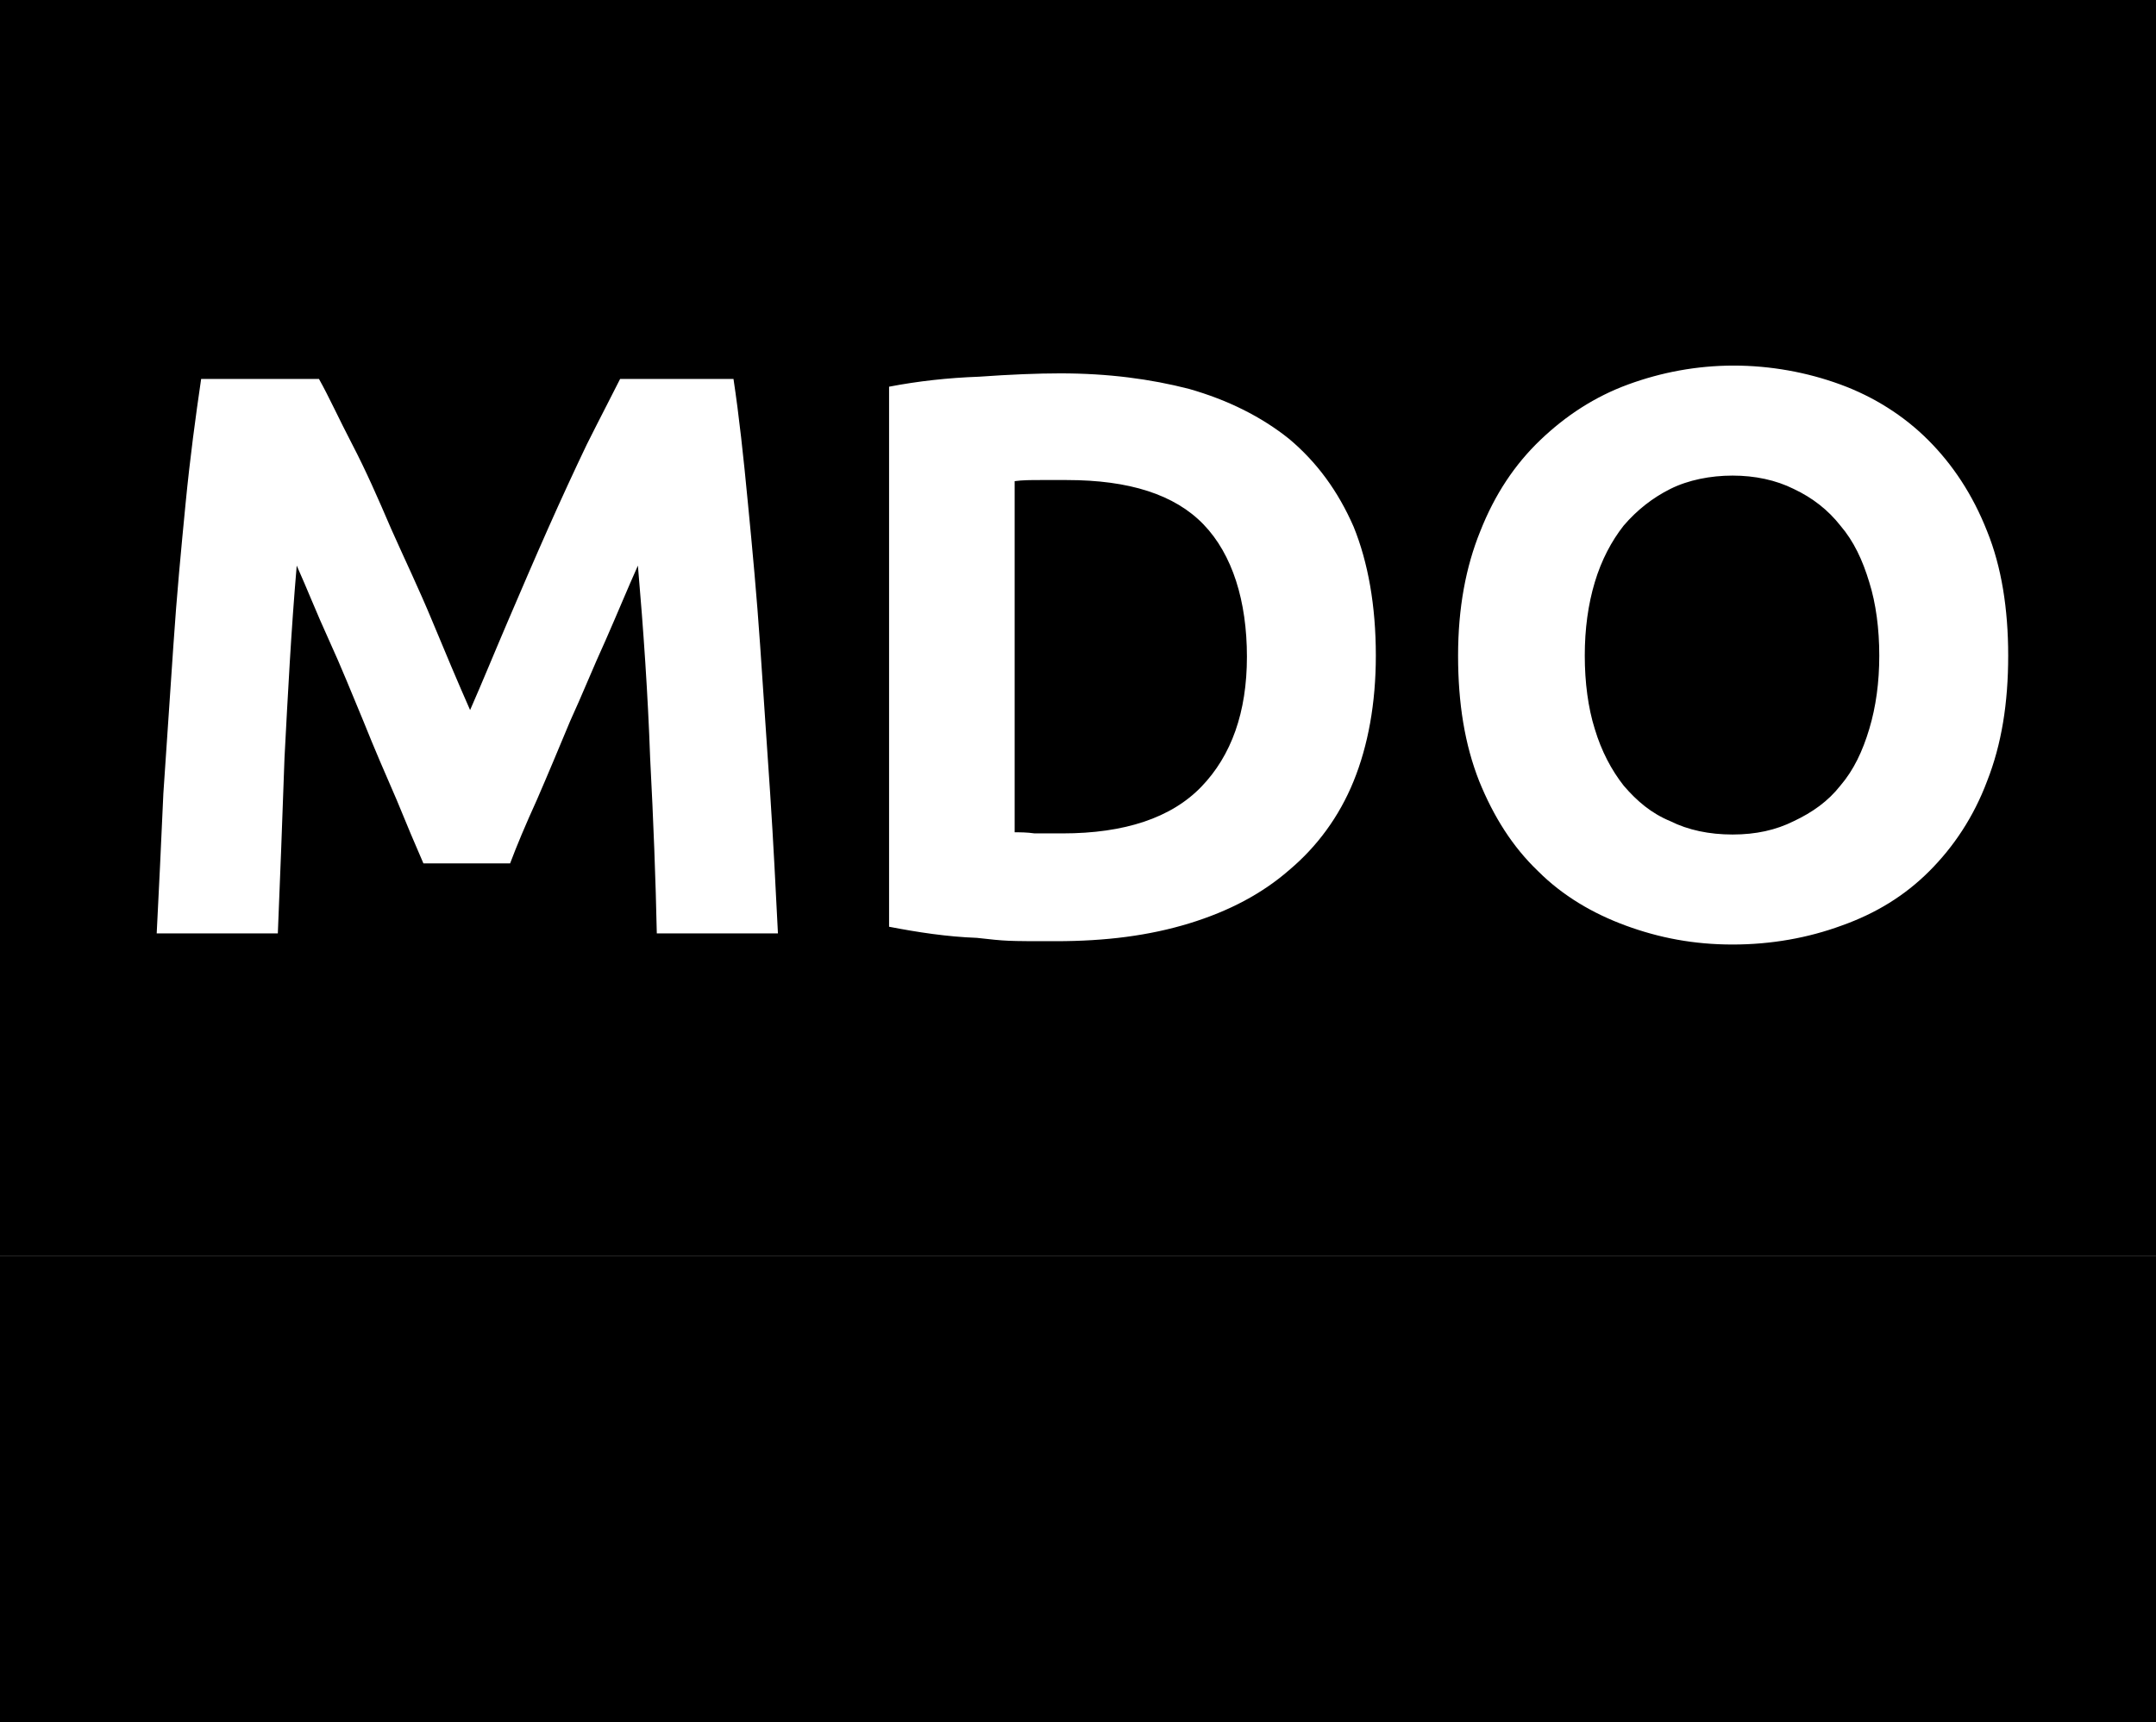
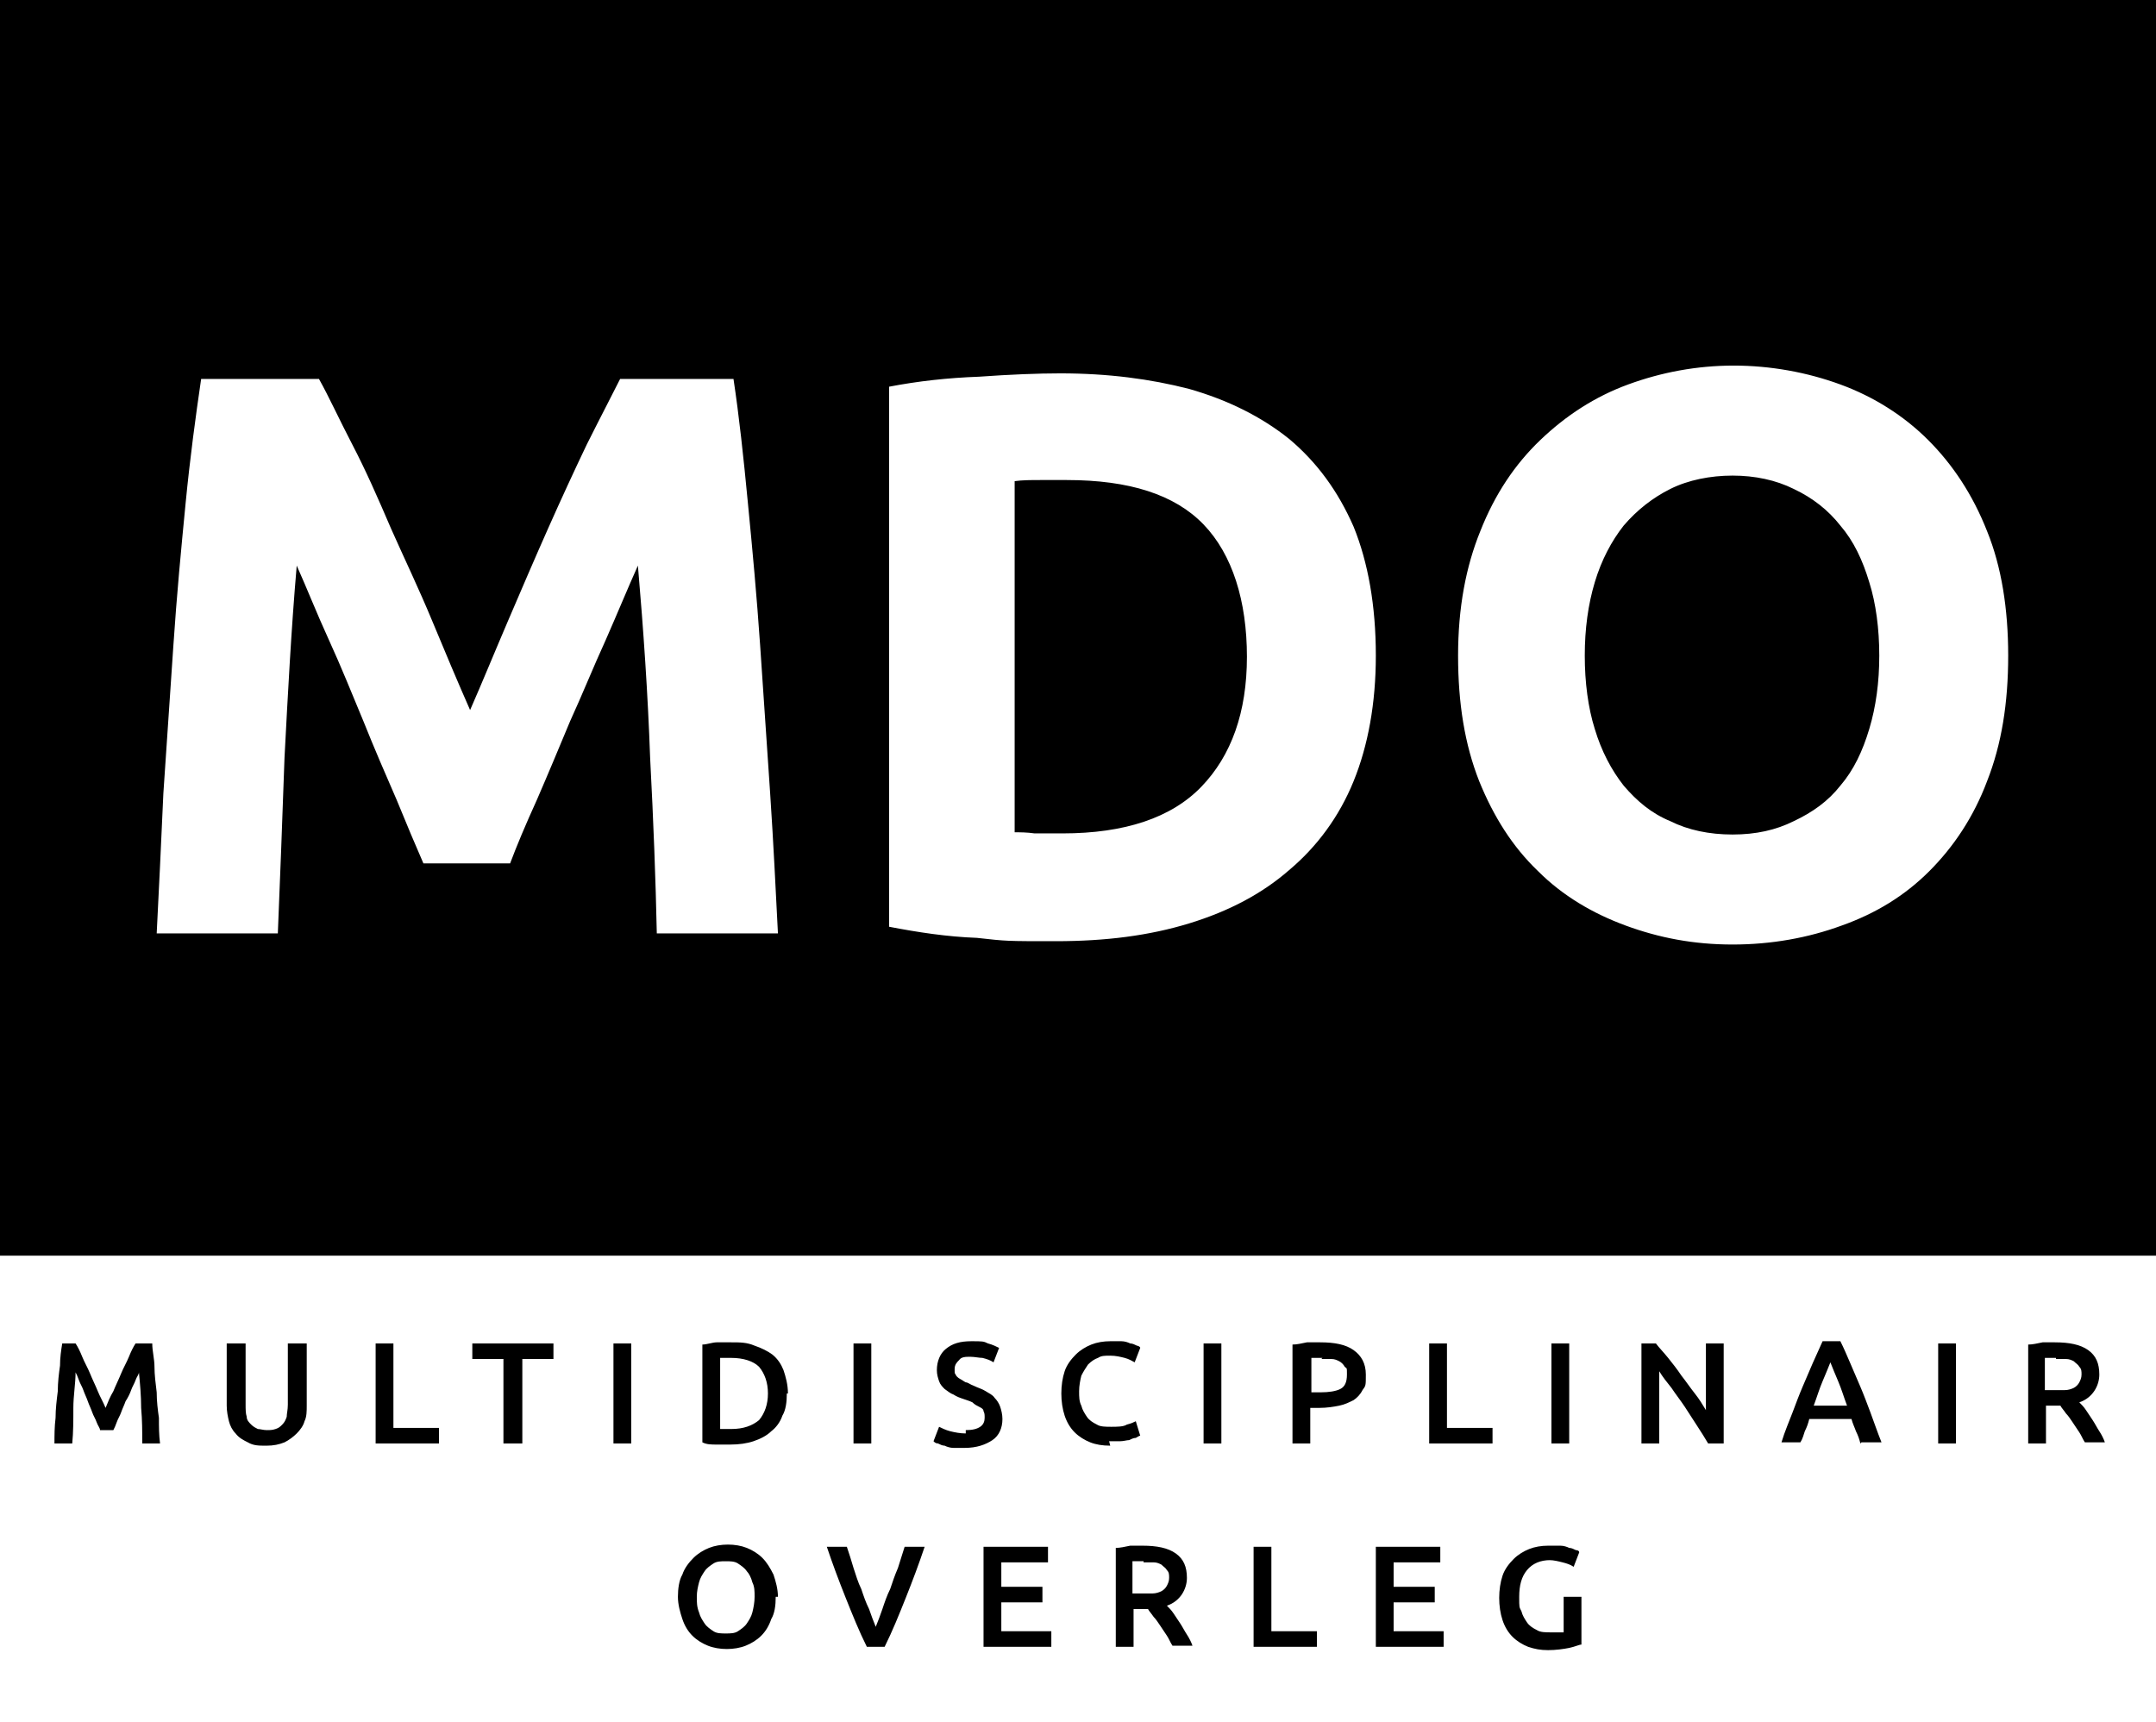
<svg xmlns="http://www.w3.org/2000/svg" width="194" height="155" viewBox="0 0 194 155" fill="none">
  <g clip-path="url(#clip0_1_17)">
-     <path d="M194 113H0V155H194V113Z" fill="#F1EEED" style="fill:#F1EEED;fill:color(display-p3 0.945 0.933 0.929);fill-opacity:1;" />
    <path d="M38.8 0H0V113H38.8V0Z" fill="#76C447" style="fill:#76C447;fill:color(display-p3 0.463 0.769 0.278);fill-opacity:1;" />
    <path d="M77.6 0H38.8V113H77.6V0Z" fill="#F5B549" style="fill:#F5B549;fill:color(display-p3 0.961 0.71 0.286);fill-opacity:1;" />
    <path d="M116.4 0H77.6V113H116.4V0Z" fill="#C83D2F" style="fill:#C83D2F;fill:color(display-p3 0.784 0.239 0.184);fill-opacity:1;" />
    <path d="M155.2 0H116.4V113H155.2V0Z" fill="#A52BB0" style="fill:#A52BB0;fill:color(display-p3 0.648 0.169 0.691);fill-opacity:1;" />
    <path d="M194 0H155.2V113H194V0Z" fill="#28549E" style="fill:#28549E;fill:color(display-p3 0.157 0.329 0.62);fill-opacity:1;" />
    <g filter="url(#filter0_d_1_17)">
      <path d="M28.7 33.1C29.6 34.7 30.5 36.7 31.7 39C32.9 41.3 34 43.8 35.2 46.6C36.4 49.3 37.7 52 38.9 54.9C40.1 57.8 41.2 60.4 42.3 62.9C43.4 60.4 44.5 57.7 45.7 54.9C46.9 52.1 48.1 49.3 49.3 46.6C50.5 43.9 51.7 41.3 52.8 39C54 36.6 55 34.7 55.8 33.1H66C66.5 36.4 66.9 40.1 67.3 44.3C67.7 48.4 68.1 52.7 68.4 57.1C68.7 61.5 69 66 69.3 70.4C69.6 74.9 69.8 79.1 70 83H59.1C59 78.2 58.8 72.9 58.5 67.2C58.3 61.5 57.9 55.7 57.4 49.9C56.5 51.9 55.6 54.1 54.5 56.6C53.4 59 52.4 61.5 51.3 63.9C50.3 66.3 49.3 68.7 48.3 71C47.3 73.2 46.5 75.1 45.9 76.7H38.1C37.4 75.1 36.6 73.2 35.7 71C34.7 68.7 33.7 66.4 32.7 63.9C31.7 61.5 30.7 59 29.6 56.6C28.5 54.2 27.6 51.9 26.7 49.9C26.2 55.7 25.9 61.5 25.6 67.2C25.4 72.9 25.2 78.2 25 83H14.1C14.3 79.1 14.5 74.9 14.7 70.4C15 65.9 15.3 61.5 15.6 57.1C15.9 52.6 16.3 48.4 16.7 44.3C17.1 40.2 17.6 36.5 18.1 33.1H28.8H28.7ZM91.3 73.9C91.8 73.9 92.4 73.9 93.1 74H95.6C101.2 74 105.4 72.6 108.1 69.8C110.8 67 112.2 63.1 112.2 58.1C112.2 53.1 110.9 48.9 108.3 46.2C105.7 43.5 101.6 42.2 96 42.2C90.4 42.2 94.4 42.2 93.6 42.2C92.8 42.2 92 42.2 91.3 42.3V73.8V73.9ZM123.8 58C123.8 62.3 123.1 66.1 121.8 69.3C120.5 72.5 118.5 75.2 116 77.3C113.6 79.4 110.6 81 107 82.1C103.4 83.2 99.5 83.7 95 83.7C90.5 83.7 90.6 83.7 87.9 83.4C85.2 83.3 82.6 82.9 80 82.4V33.8C82.6 33.3 85.3 33 88.1 32.9C90.9 32.7 93.4 32.6 95.4 32.6C99.7 32.6 103.5 33.1 107 34C110.5 35 113.5 36.5 116 38.5C118.5 40.6 120.4 43.2 121.8 46.4C123.1 49.6 123.8 53.5 123.8 58ZM142.6 58C142.6 60.4 142.9 62.7 143.5 64.6C144.1 66.6 145 68.3 146.1 69.7C147.3 71.1 148.6 72.2 150.3 72.9C151.9 73.7 153.8 74.1 155.9 74.1C158 74.1 159.8 73.7 161.4 72.9C163.1 72.1 164.5 71.1 165.6 69.7C166.8 68.3 167.6 66.6 168.2 64.6C168.8 62.6 169.1 60.4 169.1 58C169.1 55.6 168.8 53.3 168.2 51.4C167.6 49.4 166.8 47.7 165.6 46.3C164.5 44.9 163.1 43.8 161.4 43C159.8 42.2 157.9 41.8 155.9 41.8C153.9 41.8 151.9 42.2 150.3 43C148.7 43.8 147.3 44.9 146.1 46.3C145 47.7 144.1 49.4 143.5 51.4C142.9 53.4 142.6 55.6 142.6 58ZM180.7 58C180.7 62.3 180.1 66 178.8 69.3C177.6 72.5 175.8 75.2 173.6 77.4C171.4 79.6 168.8 81.2 165.7 82.3C162.7 83.4 159.4 84 155.9 84C152.4 84 149.3 83.4 146.3 82.3C143.3 81.2 140.6 79.6 138.4 77.4C136.1 75.2 134.4 72.5 133.1 69.3C131.8 66 131.2 62.3 131.2 58C131.2 53.7 131.9 50 133.2 46.8C134.5 43.5 136.3 40.8 138.6 38.6C140.9 36.4 143.5 34.7 146.5 33.6C149.5 32.5 152.7 31.9 156 31.9C159.3 31.9 162.6 32.5 165.6 33.6C168.6 34.7 171.3 36.4 173.5 38.6C175.7 40.8 177.5 43.5 178.8 46.8C180.1 50 180.7 53.8 180.7 58Z" fill="white" style="fill:white;fill-opacity:1;" />
    </g>
    <path d="M6.8 120.9C7 121.2 7.2 121.6 7.4 122.1C7.6 122.6 7.9 123.1 8.1 123.6C8.3 124.1 8.6 124.7 8.8 125.2C9 125.7 9.3 126.2 9.5 126.7C9.7 126.2 9.9 125.7 10.2 125.2C10.4 124.7 10.7 124.1 10.9 123.6C11.1 123.1 11.4 122.6 11.6 122.1C11.8 121.6 12 121.2 12.2 120.9H13.7C13.7 121.6 13.9 122.3 13.9 123C13.9 123.7 14 124.5 14.1 125.3C14.1 126.1 14.2 126.9 14.3 127.6C14.3 128.4 14.3 129.1 14.4 129.9H12.8C12.8 128.8 12.8 127.8 12.7 126.7C12.7 125.6 12.6 124.5 12.5 123.5C12.5 123.7 12.3 123.9 12.2 124.2C12.1 124.5 11.9 124.8 11.8 125.1C11.7 125.4 11.5 125.8 11.3 126.1C11.2 126.4 11 126.8 10.9 127.1C10.8 127.4 10.6 127.7 10.5 128C10.4 128.3 10.3 128.5 10.2 128.7H9C9 128.5 8.8 128.3 8.7 128C8.6 127.7 8.4 127.4 8.3 127.1C8.2 126.8 8 126.4 7.9 126.1C7.8 125.8 7.6 125.4 7.5 125.1C7.4 124.8 7.2 124.5 7.1 124.2C7 123.9 6.9 123.7 6.8 123.5C6.8 124.5 6.6 125.6 6.6 126.7C6.6 127.8 6.6 128.9 6.5 129.9H4.9C4.9 129.2 4.9 128.4 5 127.6C5 126.8 5.1 126 5.2 125.2C5.2 124.4 5.3 123.6 5.4 122.9C5.4 122.2 5.5 121.5 5.6 120.9H7.1H6.8ZM23.9 130.1C23.3 130.1 22.8 130.1 22.3 129.8C21.9 129.6 21.5 129.4 21.2 129C20.9 128.7 20.7 128.3 20.6 127.9C20.5 127.5 20.4 127 20.4 126.5V120.9H22.1V126.4C22.1 126.8 22.1 127.2 22.2 127.5C22.2 127.8 22.4 128 22.6 128.2C22.8 128.4 23 128.5 23.2 128.6C23.4 128.6 23.7 128.7 24 128.7C24.3 128.7 24.5 128.7 24.8 128.6C25.1 128.5 25.2 128.4 25.4 128.2C25.6 128 25.7 127.8 25.8 127.5C25.8 127.2 25.9 126.9 25.9 126.4V120.9H27.6V126.5C27.6 127 27.6 127.5 27.4 127.9C27.3 128.3 27 128.7 26.7 129C26.4 129.3 26 129.6 25.6 129.8C25.1 130 24.6 130.1 24 130.1H23.9ZM39.5 128.5V129.9H33.8V120.9H35.4V128.5H39.5ZM49.8 120.9V122.3H47V129.9H45.3V122.3H42.5V120.9H49.7H49.8ZM55.2 120.9H56.8V129.9H55.2V120.9ZM64.8 128.6C64.8 128.6 65 128.6 65.2 128.6H65.8C66.9 128.6 67.7 128.3 68.3 127.8C68.8 127.2 69.1 126.4 69.1 125.4C69.1 124.4 68.8 123.6 68.3 123C67.8 122.5 66.9 122.2 65.8 122.2C64.7 122.2 65 122.2 64.8 122.2V128.5V128.6ZM70.8 125.4C70.8 126.2 70.7 126.9 70.4 127.4C70.2 128 69.8 128.5 69.4 128.8C69 129.2 68.4 129.5 67.8 129.7C67.2 129.9 66.5 130 65.7 130C64.9 130 64.9 130 64.5 130C64 130 63.6 130 63.2 129.8V121C63.6 121 64.1 120.8 64.5 120.8C65 120.8 65.4 120.8 65.8 120.8C66.6 120.8 67.2 120.8 67.9 121.1C68.5 121.3 69.1 121.6 69.5 121.9C70 122.3 70.3 122.8 70.5 123.3C70.7 123.9 70.9 124.6 70.9 125.4H70.8ZM76.8 120.9H78.4V129.9H76.8V120.9ZM86.9 128.7C87.5 128.7 87.9 128.6 88.2 128.4C88.5 128.2 88.6 127.9 88.6 127.6C88.6 127.3 88.6 127.2 88.5 127C88.5 126.8 88.3 126.7 88.1 126.6C87.9 126.5 87.7 126.4 87.5 126.2C87.3 126.1 87 126 86.7 125.9C86.4 125.8 86.1 125.7 85.8 125.5C85.5 125.4 85.3 125.2 85 125C84.8 124.8 84.6 124.6 84.5 124.3C84.4 124 84.3 123.7 84.3 123.3C84.3 122.5 84.6 121.8 85.1 121.4C85.7 120.9 86.4 120.7 87.4 120.7C88.4 120.7 88.5 120.7 88.9 120.9C89.3 121 89.7 121.2 89.9 121.3L89.4 122.6C89.1 122.4 88.8 122.3 88.4 122.2C88.1 122.2 87.7 122.1 87.3 122.1C86.9 122.1 86.5 122.1 86.3 122.4C86.1 122.6 85.9 122.8 85.9 123.2C85.9 123.6 85.9 123.6 86 123.7C86 123.8 86.2 124 86.4 124.1C86.6 124.2 86.7 124.3 86.9 124.4C87.1 124.4 87.3 124.6 87.6 124.7C88 124.9 88.4 125 88.7 125.2C89 125.4 89.3 125.5 89.5 125.8C89.7 126 89.9 126.3 90 126.6C90.1 126.9 90.2 127.3 90.2 127.7C90.2 128.5 89.9 129.2 89.3 129.6C88.7 130 87.9 130.3 86.8 130.3C85.7 130.3 86.1 130.3 85.8 130.3C85.5 130.3 85.2 130.2 85 130.1C84.8 130.1 84.6 130 84.4 129.9C84.2 129.9 84.1 129.8 84 129.7L84.5 128.4C84.7 128.5 85.1 128.7 85.5 128.8C85.9 128.9 86.4 129 86.9 129V128.7ZM99.9 130.1C99.2 130.1 98.6 130 98.1 129.8C97.6 129.6 97.1 129.3 96.7 128.9C96.3 128.5 96 128 95.8 127.4C95.6 126.8 95.5 126.1 95.5 125.4C95.5 124.7 95.6 124 95.8 123.4C96 122.8 96.4 122.3 96.8 121.9C97.2 121.5 97.7 121.2 98.2 121C98.7 120.8 99.3 120.7 99.9 120.7C100.5 120.7 100.6 120.7 100.9 120.7C101.2 120.7 101.5 120.8 101.7 120.9C101.9 120.9 102.1 121 102.3 121.1C102.4 121.1 102.6 121.2 102.6 121.3L102.1 122.6C101.9 122.5 101.6 122.3 101.2 122.2C100.8 122.1 100.4 122 99.9 122C99.4 122 99.1 122 98.8 122.2C98.5 122.3 98.2 122.5 97.9 122.8C97.7 123.1 97.5 123.4 97.3 123.8C97.2 124.2 97.1 124.7 97.1 125.2C97.1 125.7 97.1 126.1 97.3 126.5C97.4 126.9 97.6 127.2 97.8 127.5C98 127.8 98.3 128 98.7 128.2C99 128.4 99.5 128.4 100 128.4C100.5 128.4 101.1 128.4 101.4 128.2C101.8 128.1 102 128 102.2 127.9L102.6 129.2C102.5 129.2 102.4 129.3 102.2 129.4C102 129.4 101.8 129.5 101.6 129.6C101.4 129.6 101.1 129.7 100.8 129.7C100.5 129.7 100.2 129.7 99.8 129.7L99.9 130.1ZM108.3 120.9H109.9V129.9H108.3V120.9ZM118.8 120.8C120.1 120.8 121.1 121 121.8 121.5C122.5 122 122.9 122.7 122.9 123.7C122.9 124.7 122.9 124.7 122.6 125.1C122.4 125.5 122.1 125.8 121.8 126C121.4 126.2 121 126.4 120.5 126.5C120 126.6 119.4 126.7 118.7 126.7H117.9V129.9H116.3V121C116.7 121 117.1 120.9 117.6 120.8C118.1 120.8 118.5 120.8 118.9 120.8H118.8ZM119 122.2C118.6 122.2 118.2 122.2 118 122.2V125.3H118.8C119.6 125.3 120.2 125.2 120.6 125C121 124.8 121.2 124.4 121.2 123.7C121.2 123 121.2 123.2 121 123C120.9 122.8 120.7 122.6 120.5 122.5C120.3 122.4 120.1 122.3 119.8 122.3C119.5 122.3 119.2 122.3 118.9 122.3L119 122.2ZM134.3 128.5V129.9H128.6V120.9H130.2V128.5H134.3ZM139.6 120.9H141.2V129.9H139.6V120.9ZM153.7 129.9C153.4 129.4 153.1 128.9 152.7 128.3C152.3 127.7 152 127.2 151.6 126.6C151.2 126 150.8 125.5 150.4 124.9C150 124.4 149.6 123.9 149.3 123.4V129.9H147.7V120.9H149C149.3 121.3 149.7 121.7 150.1 122.2C150.5 122.7 150.9 123.2 151.3 123.8C151.7 124.3 152.1 124.9 152.5 125.4C152.9 125.9 153.2 126.4 153.5 126.9V120.9H155.1V129.9H153.7ZM167.4 129.9C167.3 129.5 167.2 129.2 167 128.8C166.9 128.5 166.7 128.1 166.6 127.7H162.8C162.7 128.1 162.6 128.4 162.4 128.8C162.3 129.1 162.2 129.5 162 129.8H160.3C160.6 128.8 161 127.9 161.3 127.1C161.6 126.3 161.9 125.5 162.2 124.8C162.5 124.1 162.8 123.4 163.1 122.7C163.4 122 163.7 121.4 164 120.7H165.6C165.9 121.3 166.2 122 166.5 122.7C166.8 123.4 167.1 124.1 167.4 124.8C167.7 125.5 168 126.3 168.3 127.1C168.6 127.9 168.9 128.8 169.3 129.8H167.5L167.4 129.9ZM164.7 122.6C164.5 123.1 164.3 123.6 164 124.3C163.7 125 163.5 125.7 163.2 126.5H166.2C165.9 125.7 165.7 125 165.4 124.3C165.1 123.6 164.9 123.1 164.7 122.6ZM174.4 120.9H176V129.9H174.4V120.9ZM184.9 120.8C186.2 120.8 187.2 121 187.9 121.5C188.6 122 188.9 122.7 188.9 123.7C188.9 124.7 188.3 125.8 187.1 126.2C187.3 126.4 187.5 126.6 187.7 126.9C187.9 127.2 188.1 127.5 188.3 127.8C188.5 128.1 188.7 128.5 188.9 128.8C189.1 129.1 189.3 129.5 189.4 129.8H187.6C187.4 129.5 187.3 129.2 187.1 128.9C186.9 128.6 186.7 128.3 186.5 128C186.3 127.7 186.1 127.4 185.9 127.2C185.7 126.9 185.5 126.7 185.4 126.5C185.3 126.5 185.2 126.5 185.1 126.5H184.1V129.9H182.5V121C182.9 121 183.3 120.9 183.8 120.8C184.3 120.8 184.7 120.8 185 120.8H184.9ZM185 122.2C184.7 122.2 184.3 122.2 184 122.2V125.1H184.7C185.1 125.1 185.5 125.1 185.8 125.1C186.1 125.1 186.4 125 186.6 124.9C186.8 124.8 187 124.6 187.1 124.4C187.2 124.2 187.3 124 187.3 123.7C187.3 123.4 187.3 123.2 187.1 123C187 122.8 186.8 122.7 186.6 122.5C186.4 122.4 186.2 122.3 185.9 122.3C185.6 122.3 185.3 122.3 185 122.3V122.2ZM62.7 143.7C62.7 144.2 62.7 144.6 62.9 145.1C63 145.5 63.2 145.8 63.4 146.1C63.6 146.4 63.9 146.6 64.2 146.8C64.5 147 64.9 147 65.3 147C65.7 147 66.1 147 66.4 146.8C66.7 146.6 67 146.4 67.2 146.1C67.4 145.8 67.6 145.5 67.7 145.1C67.8 144.7 67.9 144.2 67.9 143.7C67.9 143.2 67.9 142.8 67.7 142.4C67.6 142 67.4 141.6 67.2 141.4C67 141.1 66.7 140.9 66.4 140.7C66.1 140.5 65.7 140.5 65.3 140.5C64.9 140.5 64.5 140.5 64.2 140.7C63.9 140.9 63.6 141.1 63.4 141.4C63.2 141.7 63 142 62.9 142.4C62.8 142.8 62.7 143.2 62.7 143.7ZM69.8 143.7C69.8 144.5 69.7 145.2 69.4 145.7C69.2 146.3 68.9 146.8 68.5 147.2C68.1 147.6 67.6 147.9 67.1 148.1C66.6 148.3 66 148.4 65.4 148.4C64.8 148.4 64.2 148.3 63.7 148.1C63.2 147.9 62.7 147.6 62.3 147.2C61.9 146.8 61.6 146.3 61.4 145.7C61.2 145.1 61 144.4 61 143.7C61 143 61.1 142.2 61.4 141.7C61.6 141.1 62 140.6 62.4 140.2C62.8 139.8 63.3 139.5 63.8 139.3C64.3 139.1 64.9 139 65.5 139C66.1 139 66.7 139.1 67.2 139.3C67.7 139.5 68.2 139.8 68.6 140.2C69 140.6 69.3 141.1 69.6 141.7C69.8 142.3 70 143 70 143.7H69.8ZM78 148.2C77.3 146.8 76.7 145.3 76.1 143.8C75.5 142.3 74.9 140.7 74.4 139.2H76.2C76.4 139.8 76.6 140.4 76.8 141.1C77 141.7 77.2 142.4 77.5 143C77.7 143.6 77.9 144.2 78.2 144.8C78.4 145.4 78.6 145.9 78.8 146.4C79 145.9 79.2 145.4 79.4 144.8C79.6 144.2 79.8 143.6 80.1 143C80.3 142.4 80.5 141.8 80.8 141.1C81 140.5 81.2 139.8 81.4 139.2H83.2C82.7 140.7 82.1 142.3 81.5 143.8C80.9 145.3 80.3 146.8 79.6 148.2H78ZM88.5 148.2V139.2H94.3V140.6H90.1V142.8H93.8V144.2H90.1V146.8H94.6V148.2H88.5ZM102.8 139.1C104.1 139.1 105.1 139.3 105.8 139.8C106.5 140.3 106.8 141 106.8 142C106.8 143 106.2 144.1 105 144.5C105.2 144.7 105.4 144.9 105.6 145.2C105.8 145.5 106 145.8 106.2 146.1C106.4 146.4 106.6 146.8 106.8 147.1C107 147.4 107.2 147.8 107.3 148.1H105.5C105.3 147.8 105.2 147.5 105 147.2C104.8 146.9 104.6 146.6 104.4 146.3C104.2 146 104 145.7 103.8 145.5C103.6 145.2 103.4 145 103.3 144.8C103.2 144.8 103.1 144.8 103 144.8H102V148.2H100.4V139.3C100.8 139.3 101.2 139.2 101.7 139.1C102.2 139.1 102.6 139.1 102.9 139.1H102.8ZM102.9 140.5C102.6 140.5 102.2 140.5 101.9 140.5V143.4H102.6C103 143.4 103.4 143.4 103.7 143.4C104 143.4 104.3 143.3 104.5 143.2C104.7 143.1 104.9 142.9 105 142.7C105.1 142.5 105.2 142.3 105.2 142C105.2 141.7 105.2 141.5 105 141.3C104.9 141.1 104.7 141 104.5 140.8C104.3 140.7 104.1 140.6 103.8 140.6C103.5 140.6 103.2 140.6 102.9 140.6V140.5ZM118.5 146.8V148.2H112.8V139.2H114.4V146.8H118.5ZM123.8 148.2V139.2H129.6V140.6H125.4V142.8H129.1V144.2H125.4V146.8H129.9V148.2H123.8ZM139.5 140.4C138.6 140.4 137.9 140.7 137.4 141.3C136.9 141.9 136.7 142.7 136.7 143.7C136.7 144.7 136.7 144.6 136.9 145C137 145.4 137.2 145.7 137.4 146C137.6 146.3 137.9 146.5 138.3 146.7C138.6 146.9 139.1 146.9 139.5 146.9C139.9 146.9 140 146.9 140.2 146.9C140.4 146.9 140.6 146.9 140.7 146.9V143.7H142.3V148C142.1 148 141.7 148.2 141.2 148.3C140.7 148.4 140 148.5 139.3 148.5C138.6 148.5 138.1 148.4 137.5 148.2C137 148 136.5 147.7 136.1 147.3C135.7 146.9 135.4 146.4 135.2 145.8C135 145.2 134.9 144.5 134.9 143.8C134.9 143.1 135 142.4 135.2 141.8C135.4 141.2 135.8 140.7 136.2 140.3C136.6 139.9 137.1 139.6 137.6 139.4C138.1 139.2 138.7 139.1 139.3 139.1C139.9 139.1 140.1 139.1 140.4 139.1C140.7 139.1 141 139.2 141.2 139.3C141.4 139.3 141.6 139.4 141.8 139.5C142 139.5 142.1 139.6 142.1 139.7L141.6 141C141.3 140.8 141 140.7 140.6 140.6C140.2 140.5 139.8 140.4 139.4 140.4H139.5Z" fill="#110C0C" style="fill:#110C0C;fill:color(display-p3 0.067 0.047 0.047);fill-opacity:1;" />
  </g>
  <defs>
    <filter id="filter0_d_1_17" x="13.1" y="31.9" width="168.6" height="54.1" filterUnits="userSpaceOnUse" color-interpolation-filters="sRGB">
      <feFlood flood-opacity="0" result="BackgroundImageFix" />
      <feColorMatrix in="SourceAlpha" type="matrix" values="0 0 0 0 0 0 0 0 0 0 0 0 0 0 0 0 0 0 127 0" result="hardAlpha" />
      <feOffset dy="1" />
      <feGaussianBlur stdDeviation="0.5" />
      <feComposite in2="hardAlpha" operator="out" />
      <feColorMatrix type="matrix" values="0 0 0 0 0 0 0 0 0 0 0 0 0 0 0 0 0 0 0.1 0" />
      <feBlend mode="normal" in2="BackgroundImageFix" result="effect1_dropShadow_1_17" />
      <feBlend mode="normal" in="SourceGraphic" in2="effect1_dropShadow_1_17" result="shape" />
    </filter>
    <clipPath id="clip0_1_17">
      <rect width="194" height="155" fill="white" style="fill:white;fill-opacity:1;" />
    </clipPath>
  </defs>
</svg>